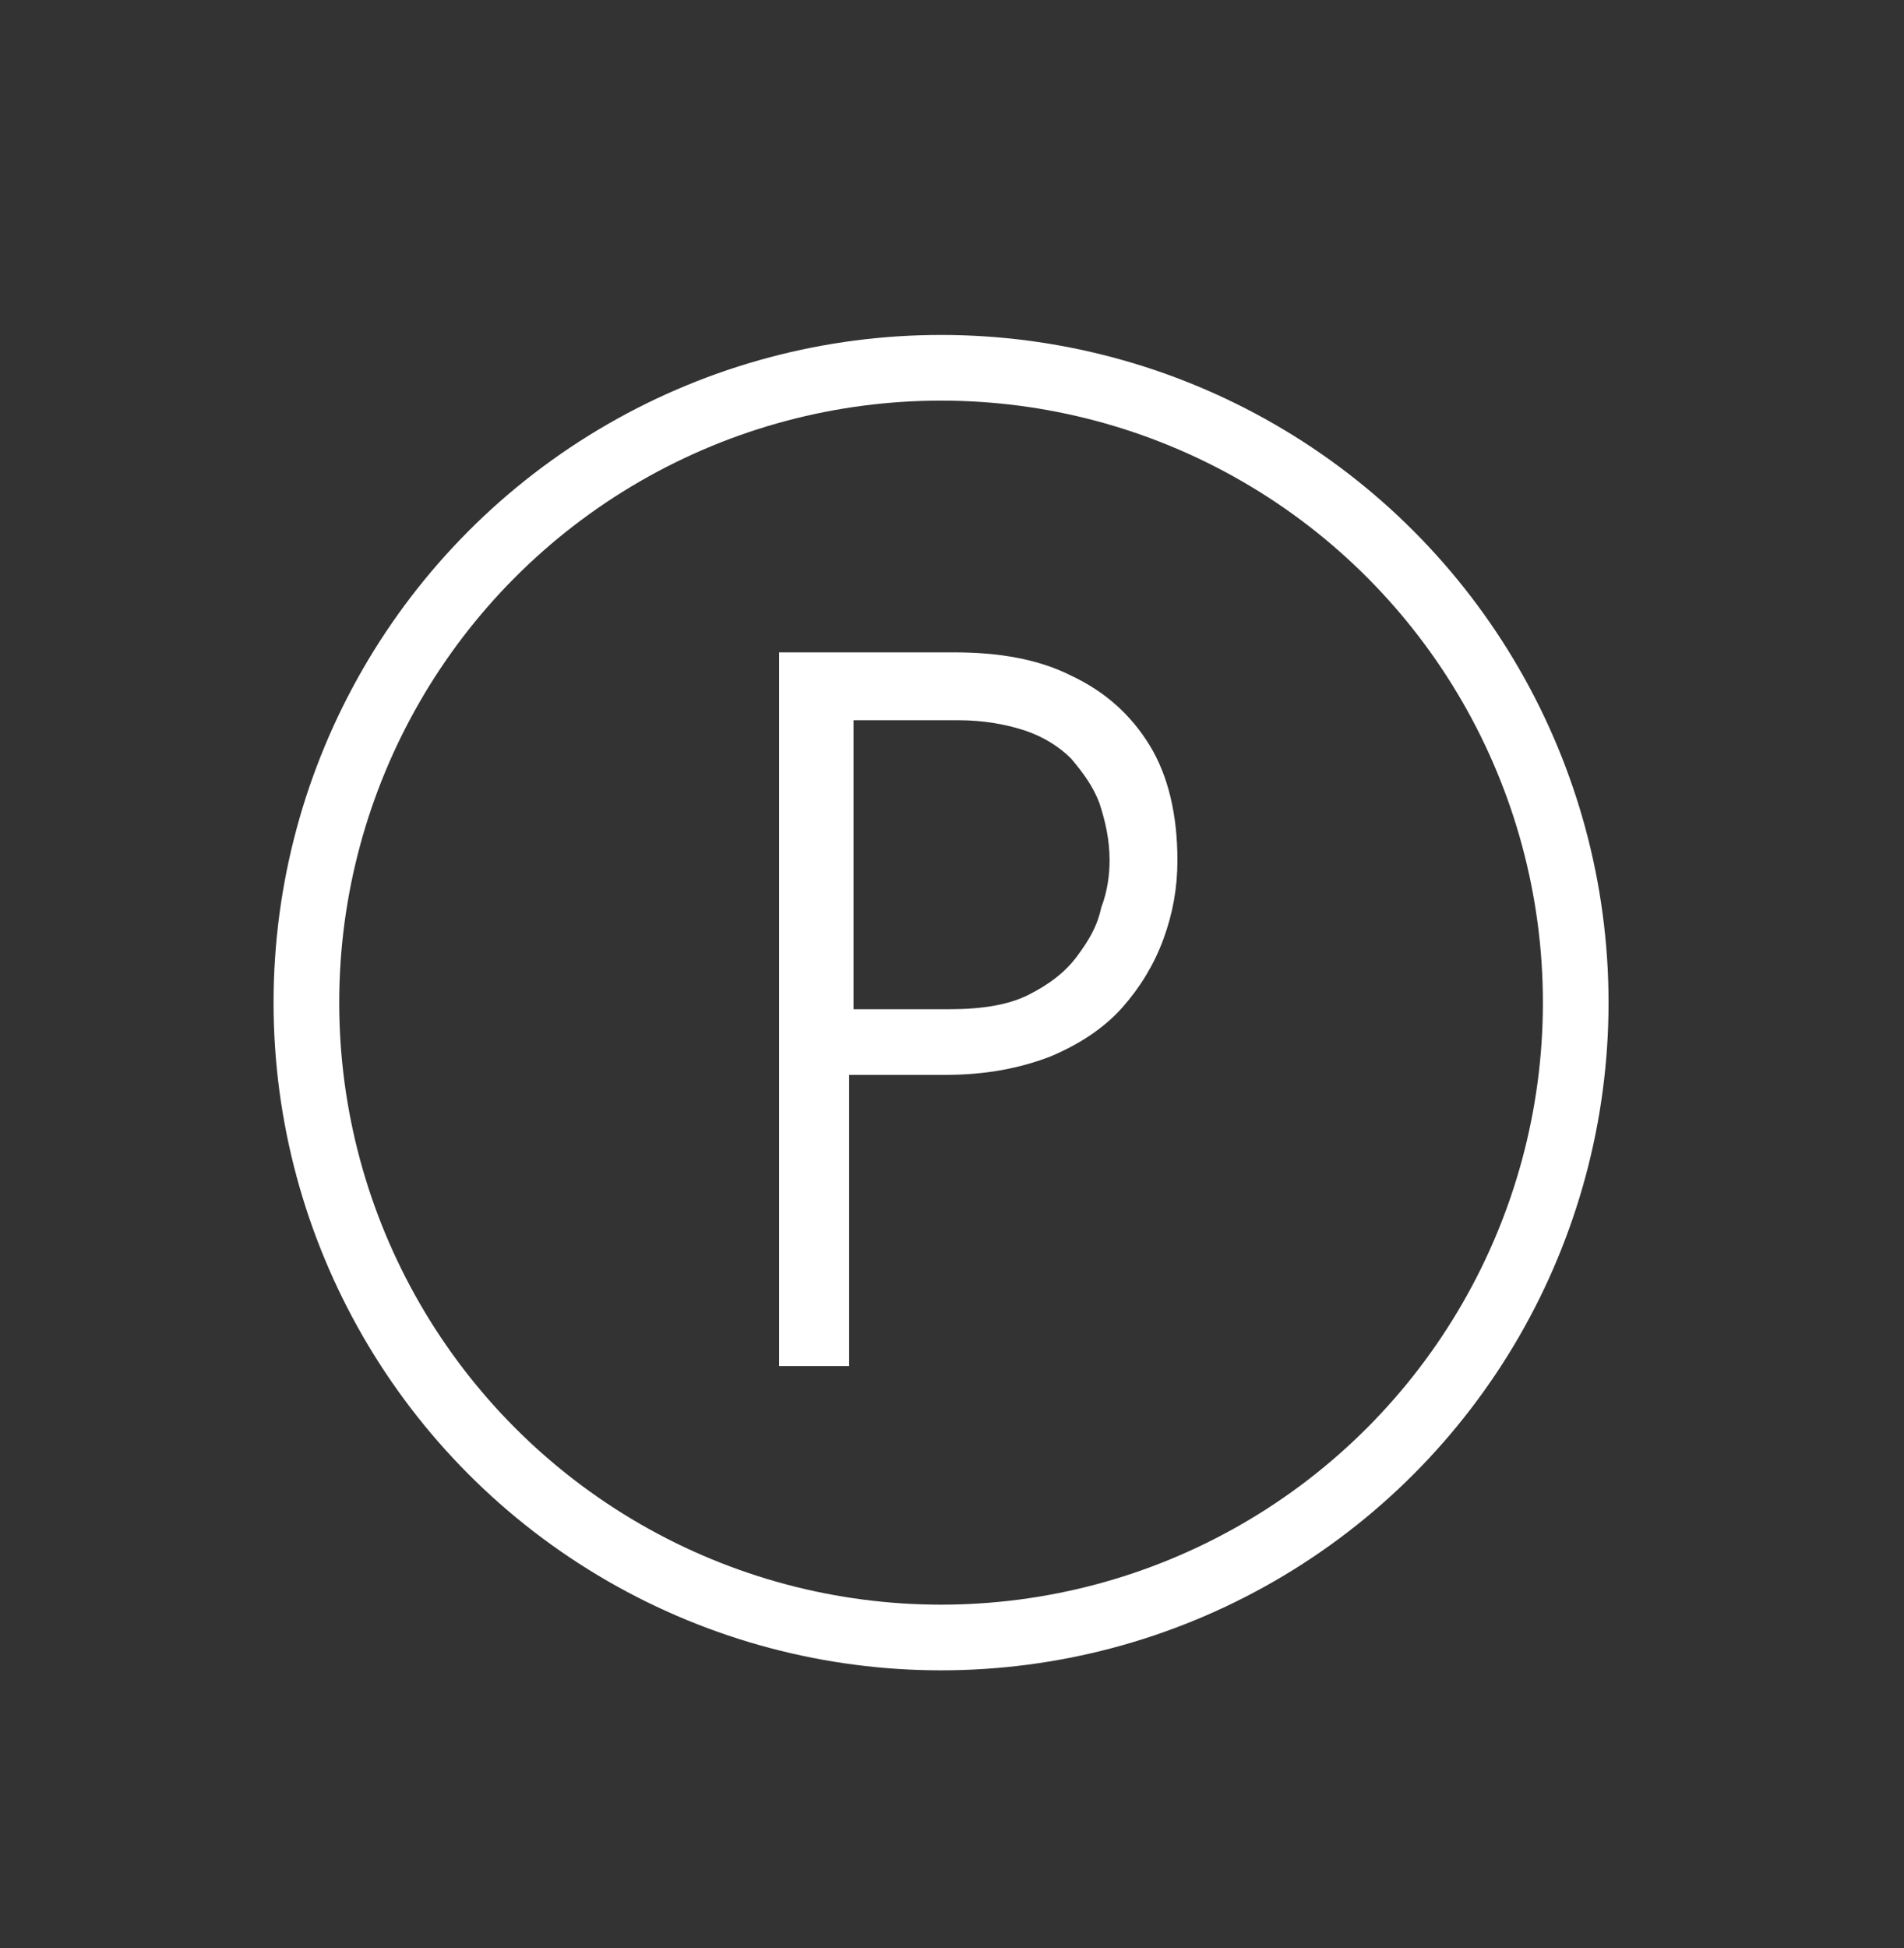
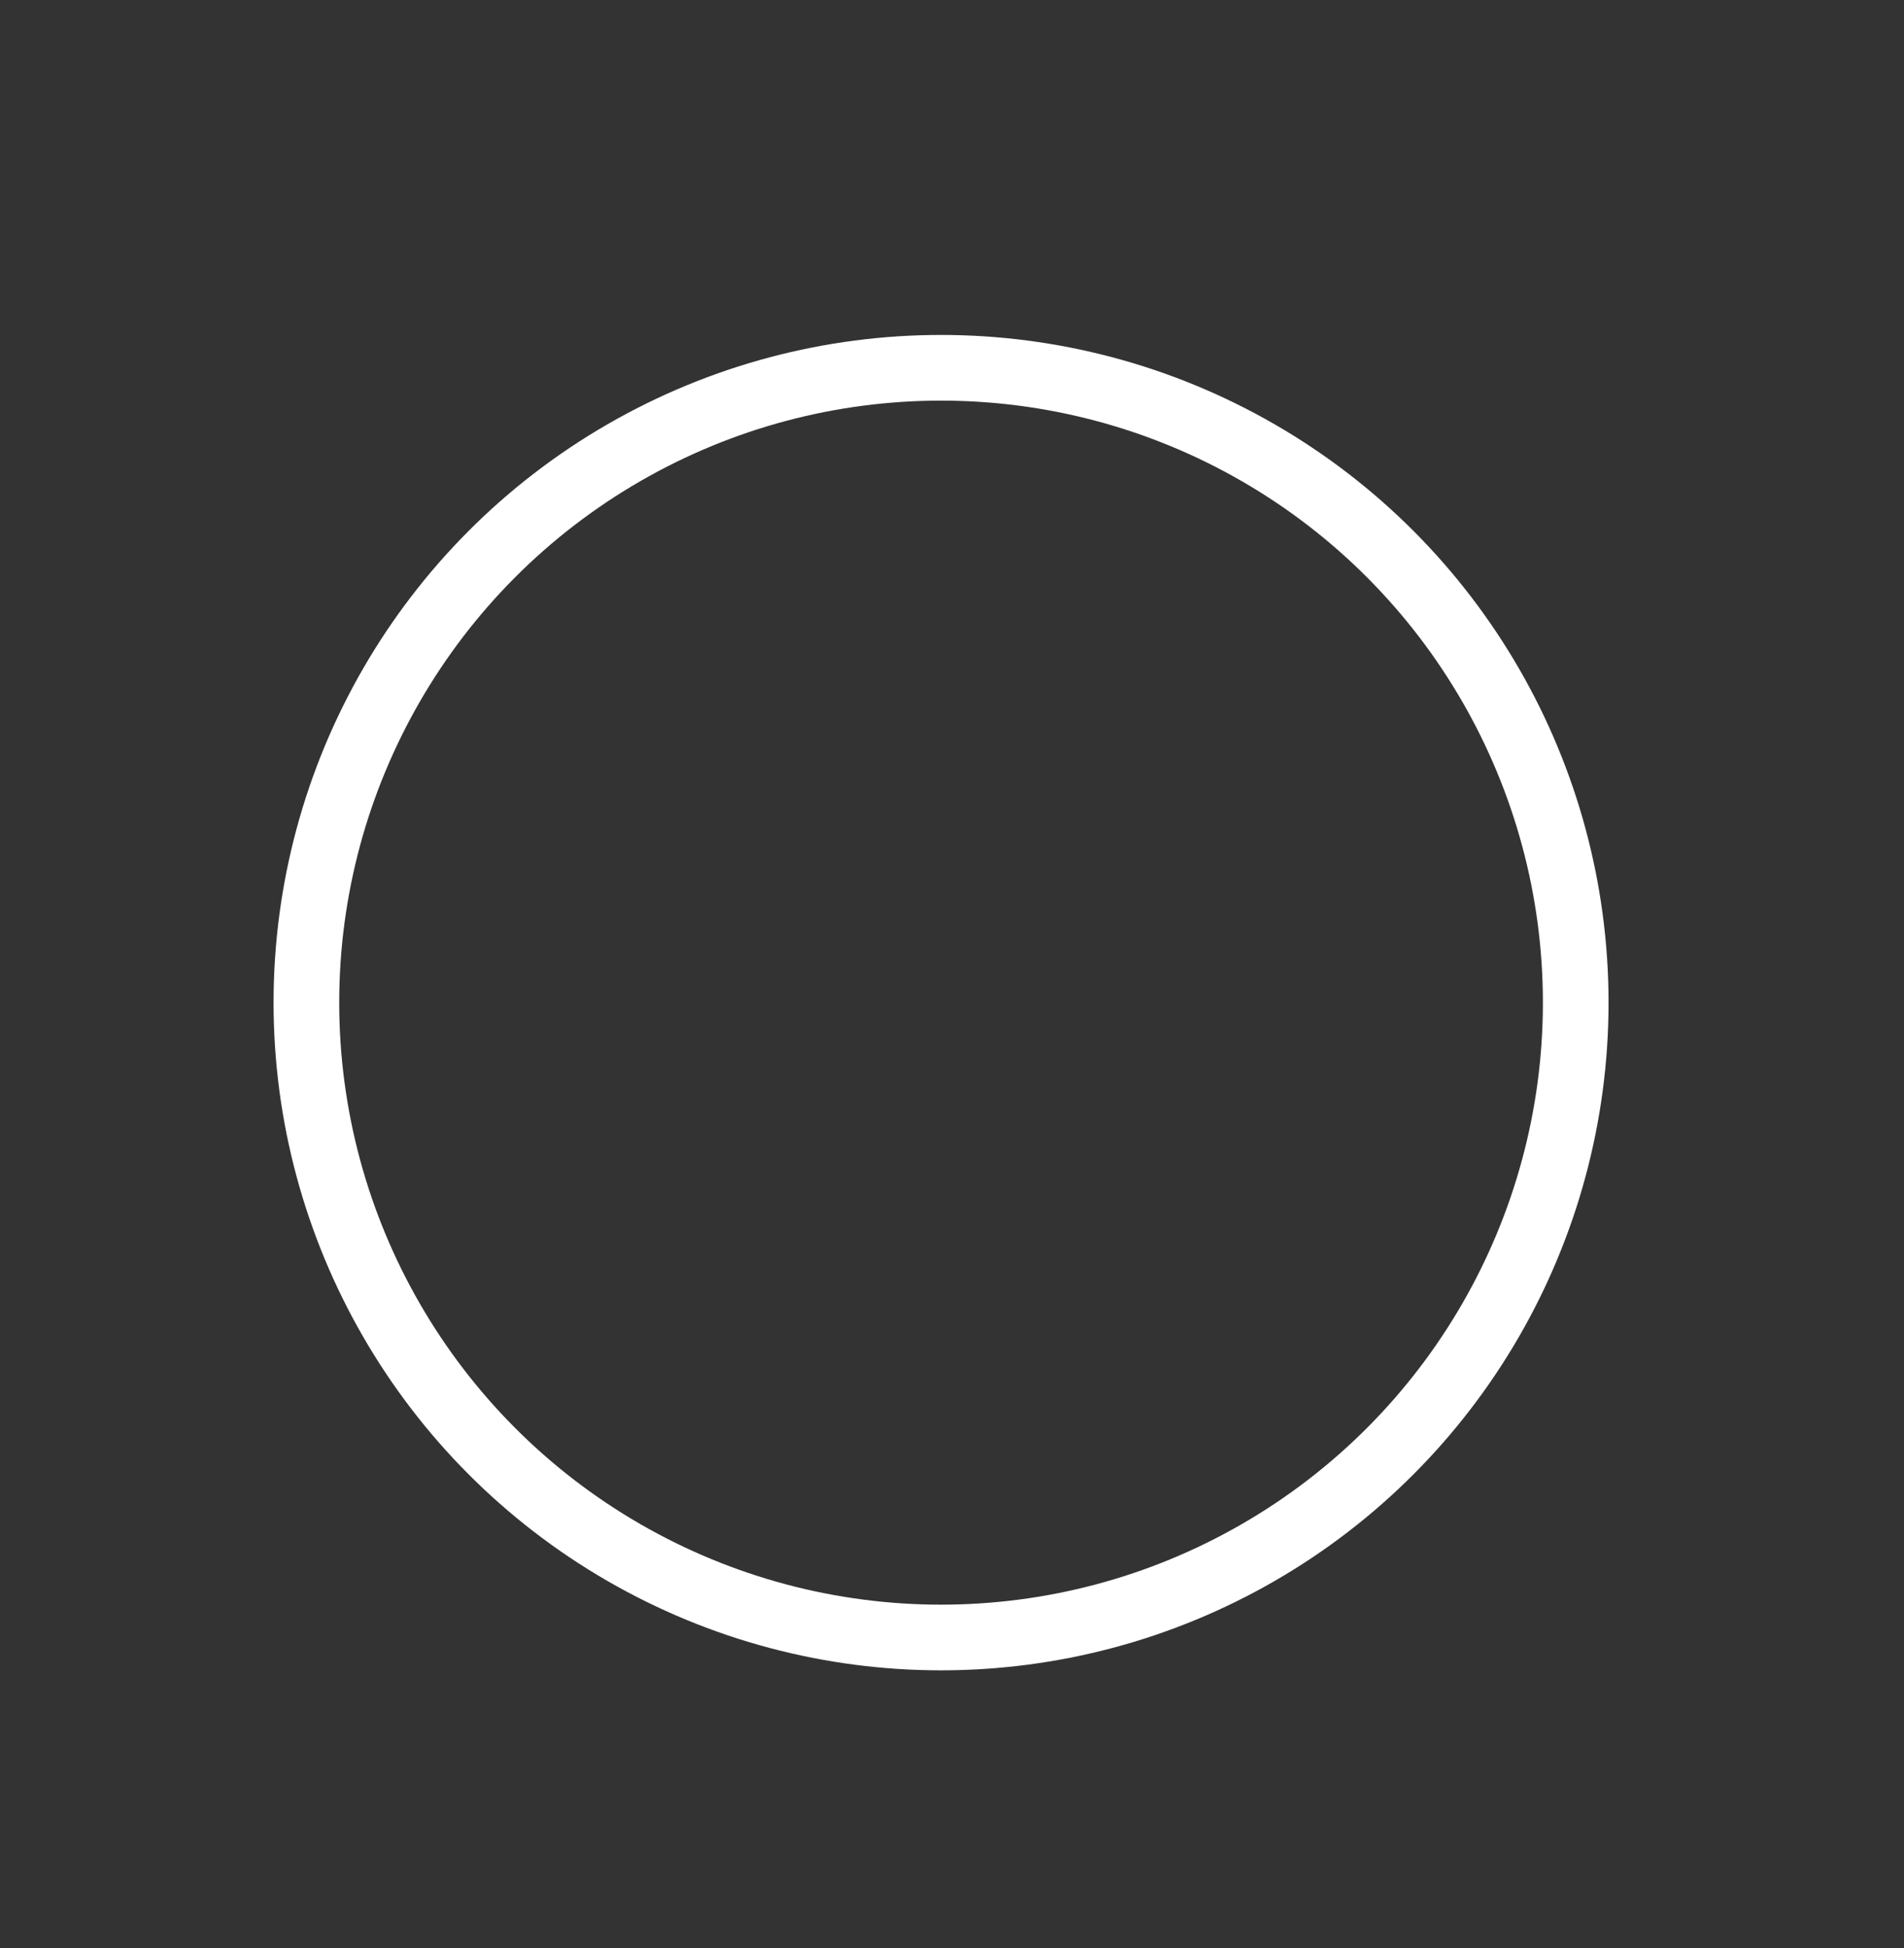
<svg xmlns="http://www.w3.org/2000/svg" version="1.1" id="Calque_1" x="0px" y="0px" viewBox="0 0 87 89" style="enable-background:new 0 0 87 89;" xml:space="preserve">
  <rect x="0" y="0" width="87" height="89" fill="#333333" stroke="none" />
  <style type="text/css"> .st0{fill:none;stroke:#FFFFFF;stroke-width:3;stroke-miterlimit:10;} .st1{fill:#FFFFFF;stroke:#FFFFFF;stroke-miterlimit:10;} </style>
  <circle class="st0" cx="43" cy="45.8" r="29" />
  <g>
-     <path class="st1" d="M43.6,30.3c2,0,3.7,0.3,5.1,1c1.5,0.7,2.6,1.7,3.4,3s1.2,3,1.2,5c0,1.2-0.2,2.3-0.6,3.4c-0.4,1.1-1,2.1-1.8,3 s-1.9,1.6-3.1,2.1c-1.3,0.5-2.8,0.8-4.6,0.8h-4.9v13.3h-2.2V30.3H43.6z M43.4,46.6c1.5,0,2.8-0.2,3.8-0.7s1.8-1.1,2.4-1.9 s1-1.5,1.2-2.4c0.3-0.8,0.4-1.6,0.4-2.3c0-1-0.2-1.9-0.5-2.8c-0.3-0.8-0.8-1.5-1.4-2.2c-0.6-0.6-1.4-1.1-2.3-1.4 c-0.9-0.3-2-0.5-3.2-0.5h-5.3v14.2C38.5,46.6,43.4,46.6,43.4,46.6z" />
-   </g>
+     </g>
</svg>